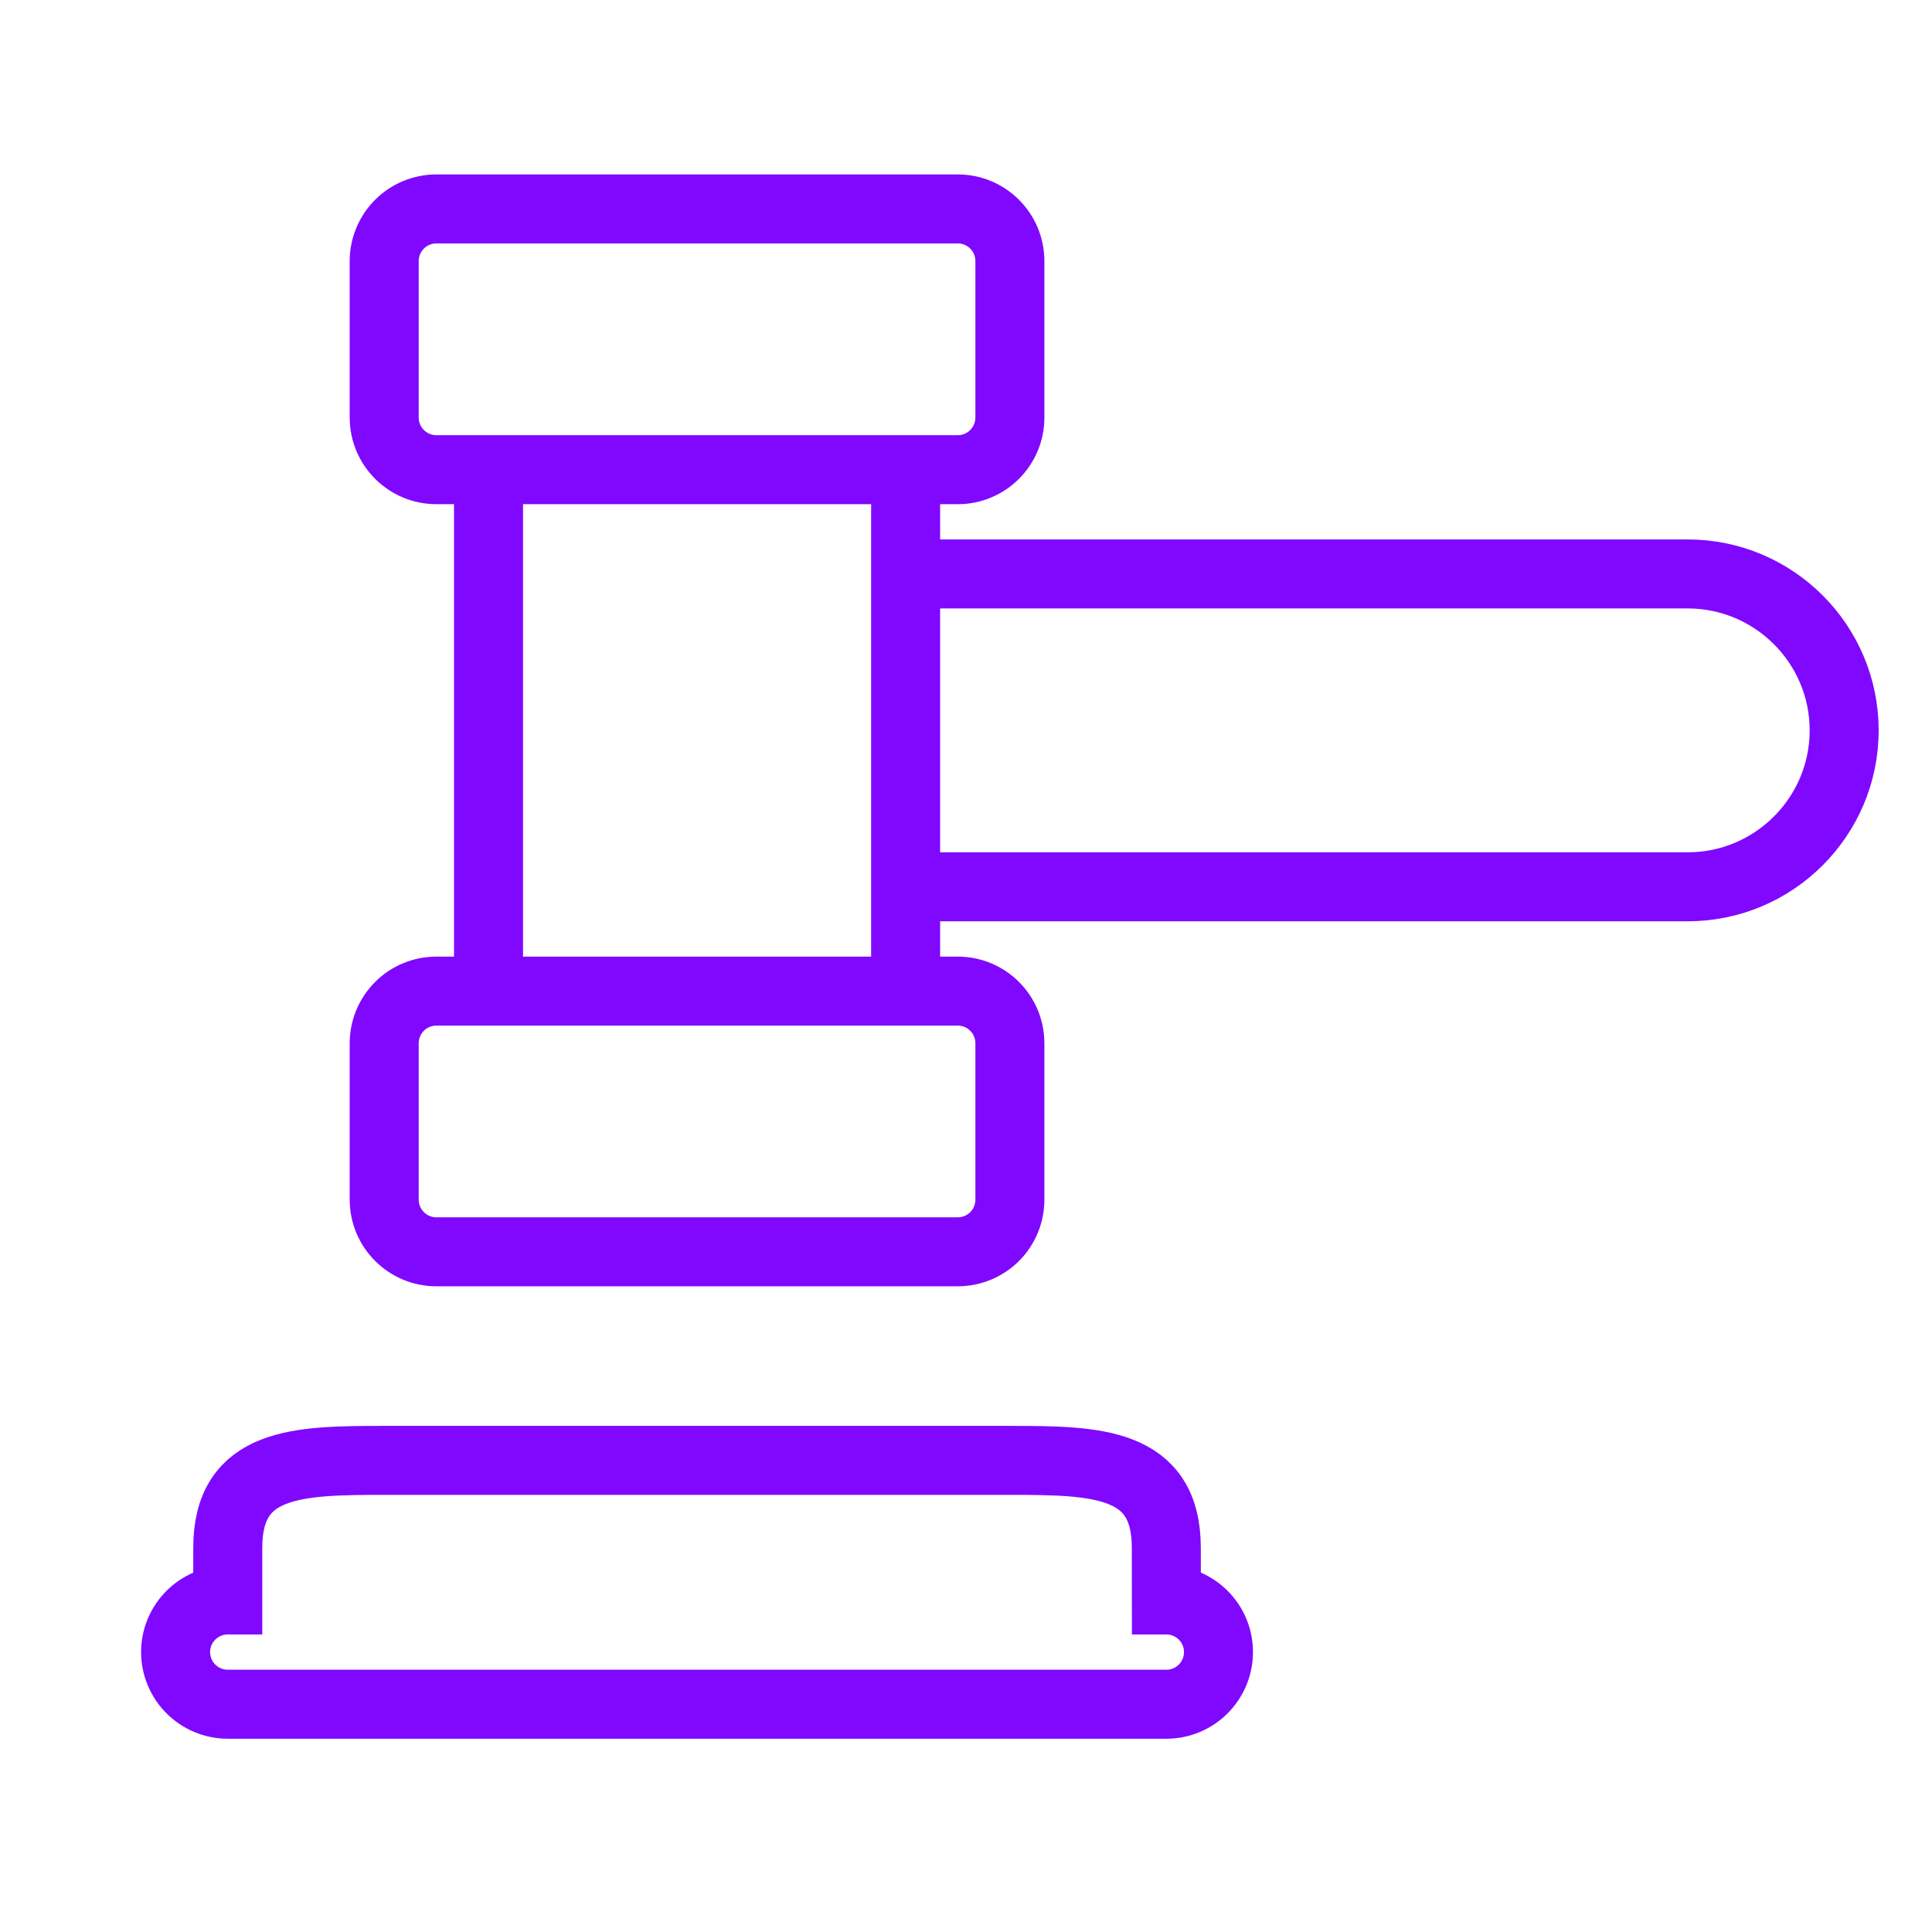
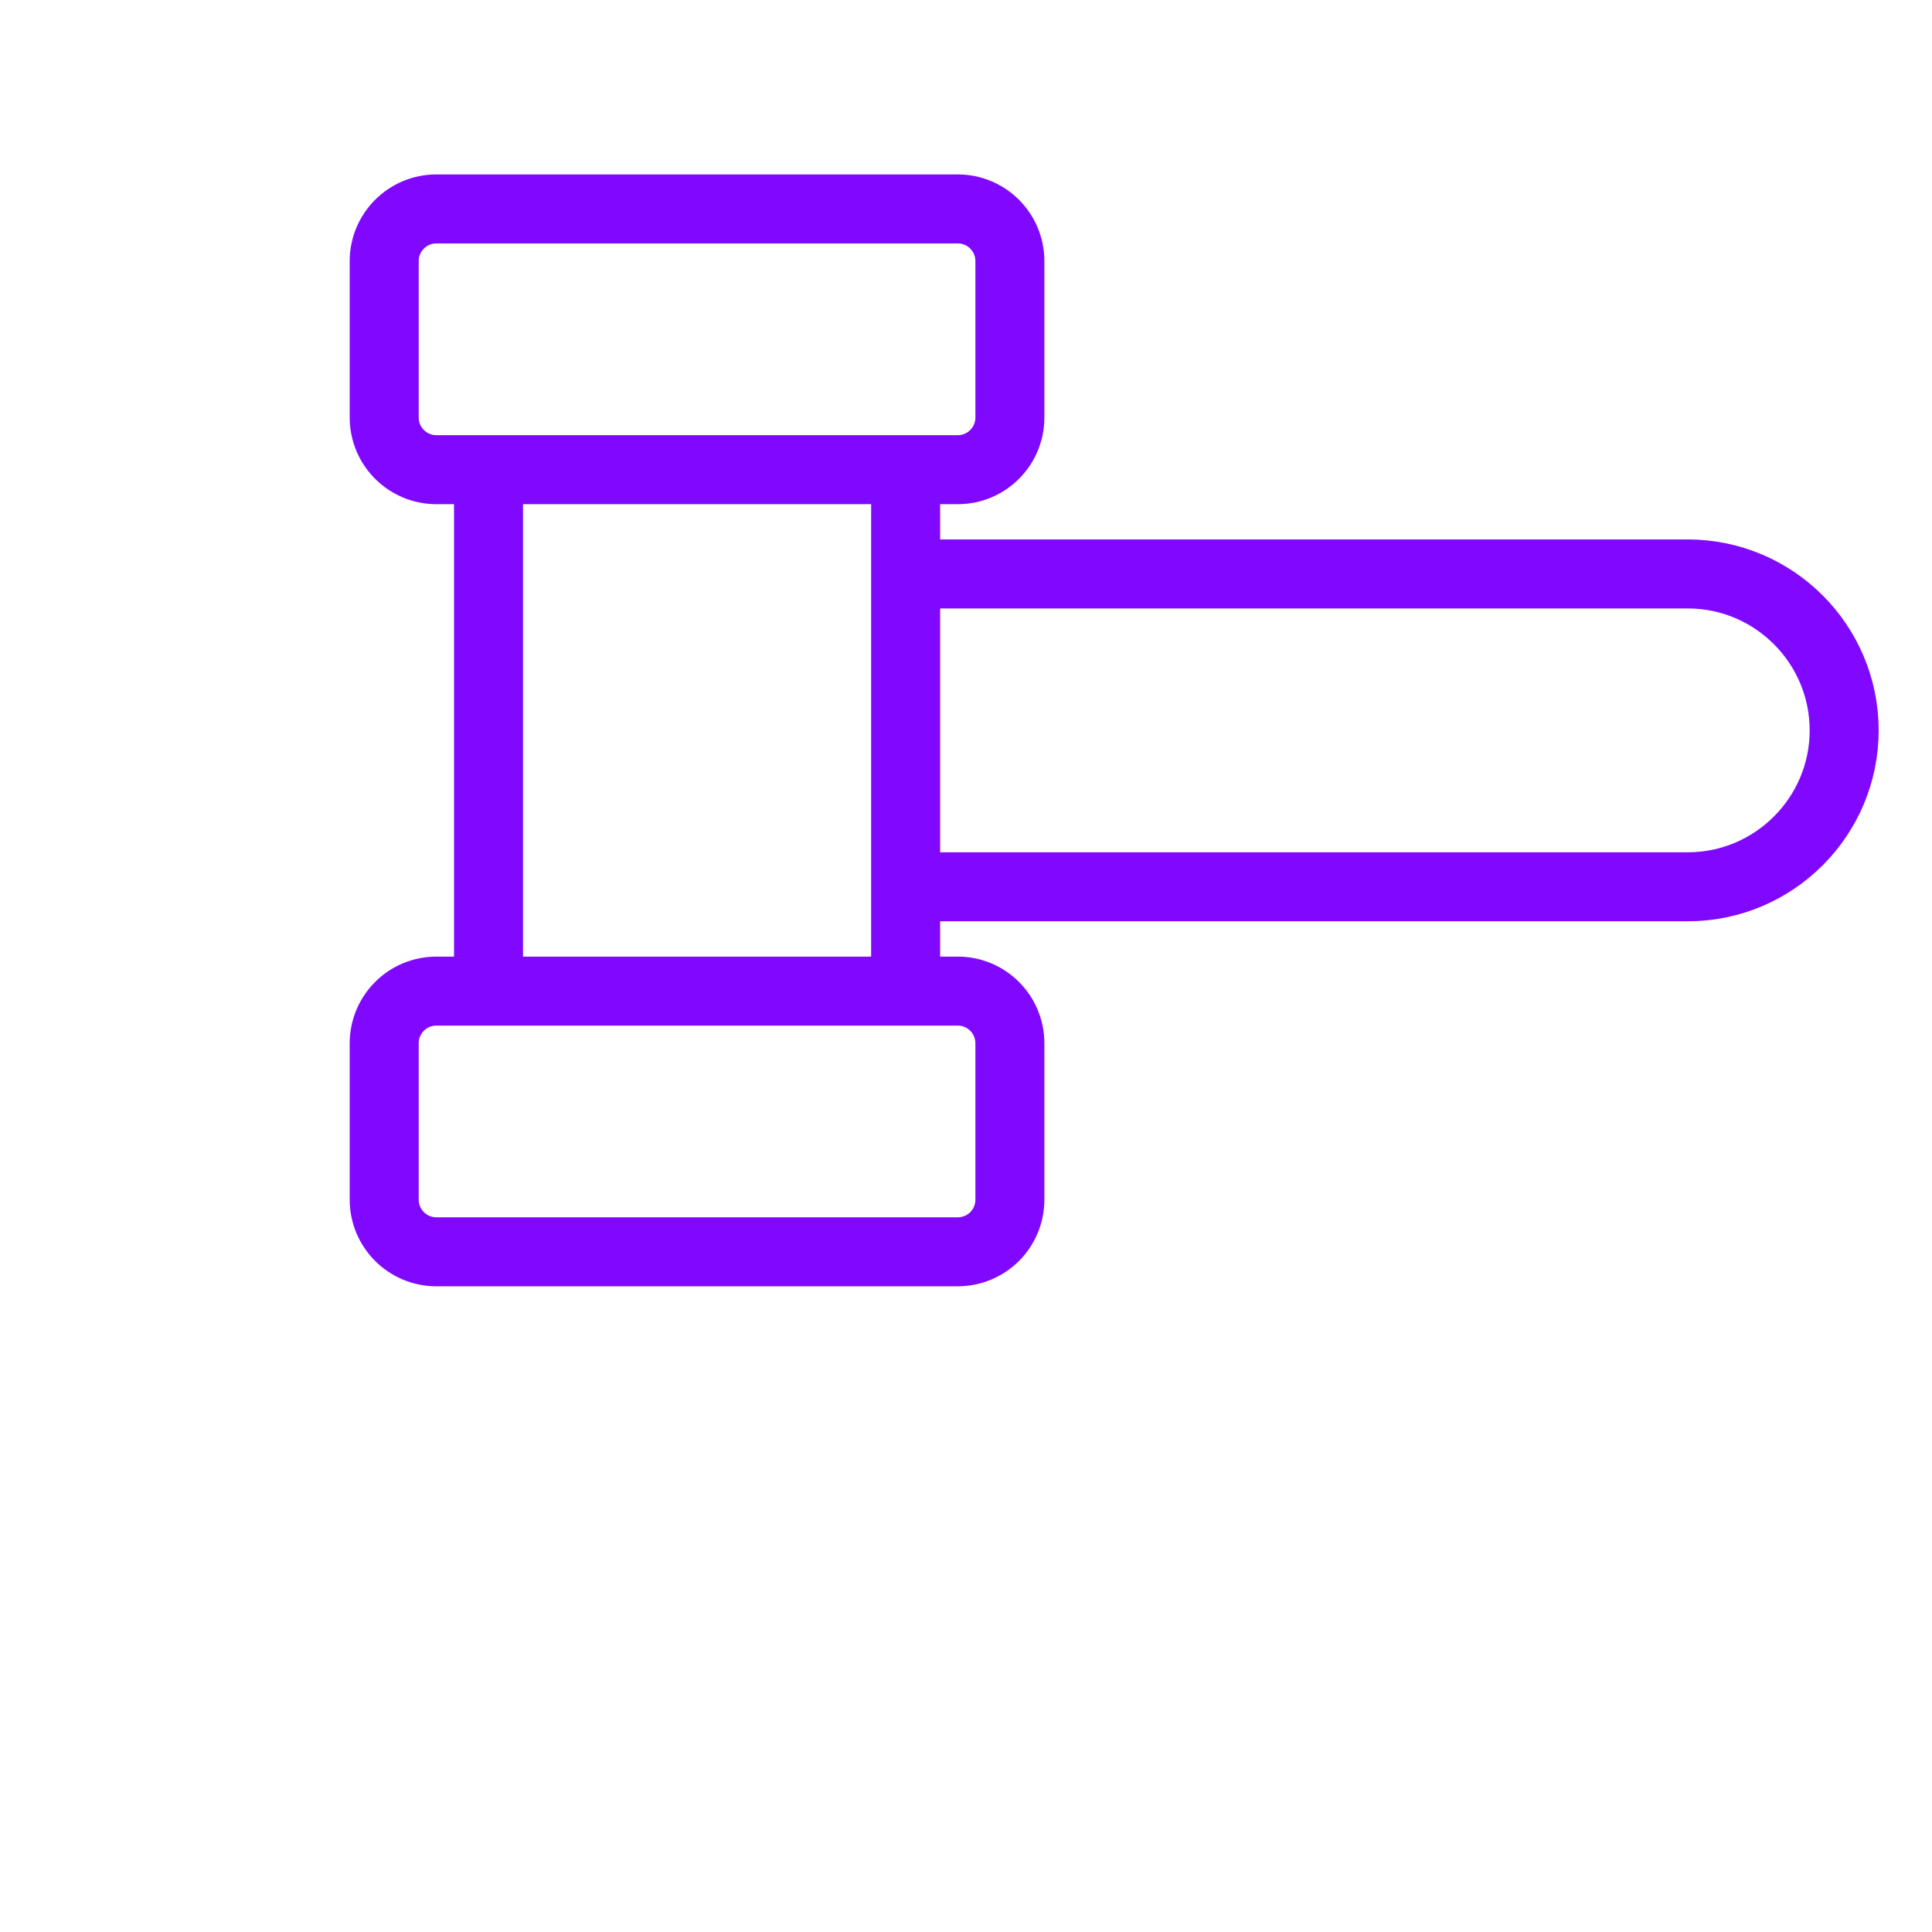
<svg xmlns="http://www.w3.org/2000/svg" width="28" height="28" viewBox="0 0 28 28" fill="none">
-   <path d="M16.903 22.432L16.904 23.188C17.321 23.188 17.659 23.526 17.659 23.943C17.659 24.36 17.321 24.699 16.904 24.699H3.301C2.884 24.699 2.545 24.36 2.545 23.943C2.545 23.526 2.884 23.188 3.301 23.188V22.432C3.301 21.182 4.318 21.165 5.568 21.165H14.636C15.886 21.165 16.903 21.182 16.903 22.432Z" stroke="#8008FE" />
  <path d="M13.125 8.318H24.46C25.71 8.318 26.727 9.335 26.727 10.585C26.727 11.835 25.71 12.852 24.46 12.852H13.125M13.125 8.318V6.807M13.125 8.318V12.852M13.125 6.807H13.881C14.298 6.807 14.636 6.468 14.636 6.051V3.784C14.636 3.367 14.298 3.028 13.881 3.028H6.324C5.907 3.028 5.568 3.367 5.568 3.784V6.051C5.568 6.468 5.907 6.807 6.324 6.807H7.08M13.125 6.807H7.08M7.08 6.807V14.364M7.08 14.364L6.324 14.364C6.124 14.364 5.931 14.443 5.79 14.585C5.648 14.727 5.568 14.919 5.568 15.119V17.386C5.568 17.803 5.907 18.142 6.324 18.142H13.881C14.081 18.142 14.274 18.062 14.415 17.921C14.557 17.779 14.636 17.587 14.636 17.386V15.12C14.636 14.702 14.298 14.364 13.881 14.364L13.125 14.364M7.08 14.364L13.125 14.364M13.125 14.364V12.852" stroke="#8008FE" />
</svg>